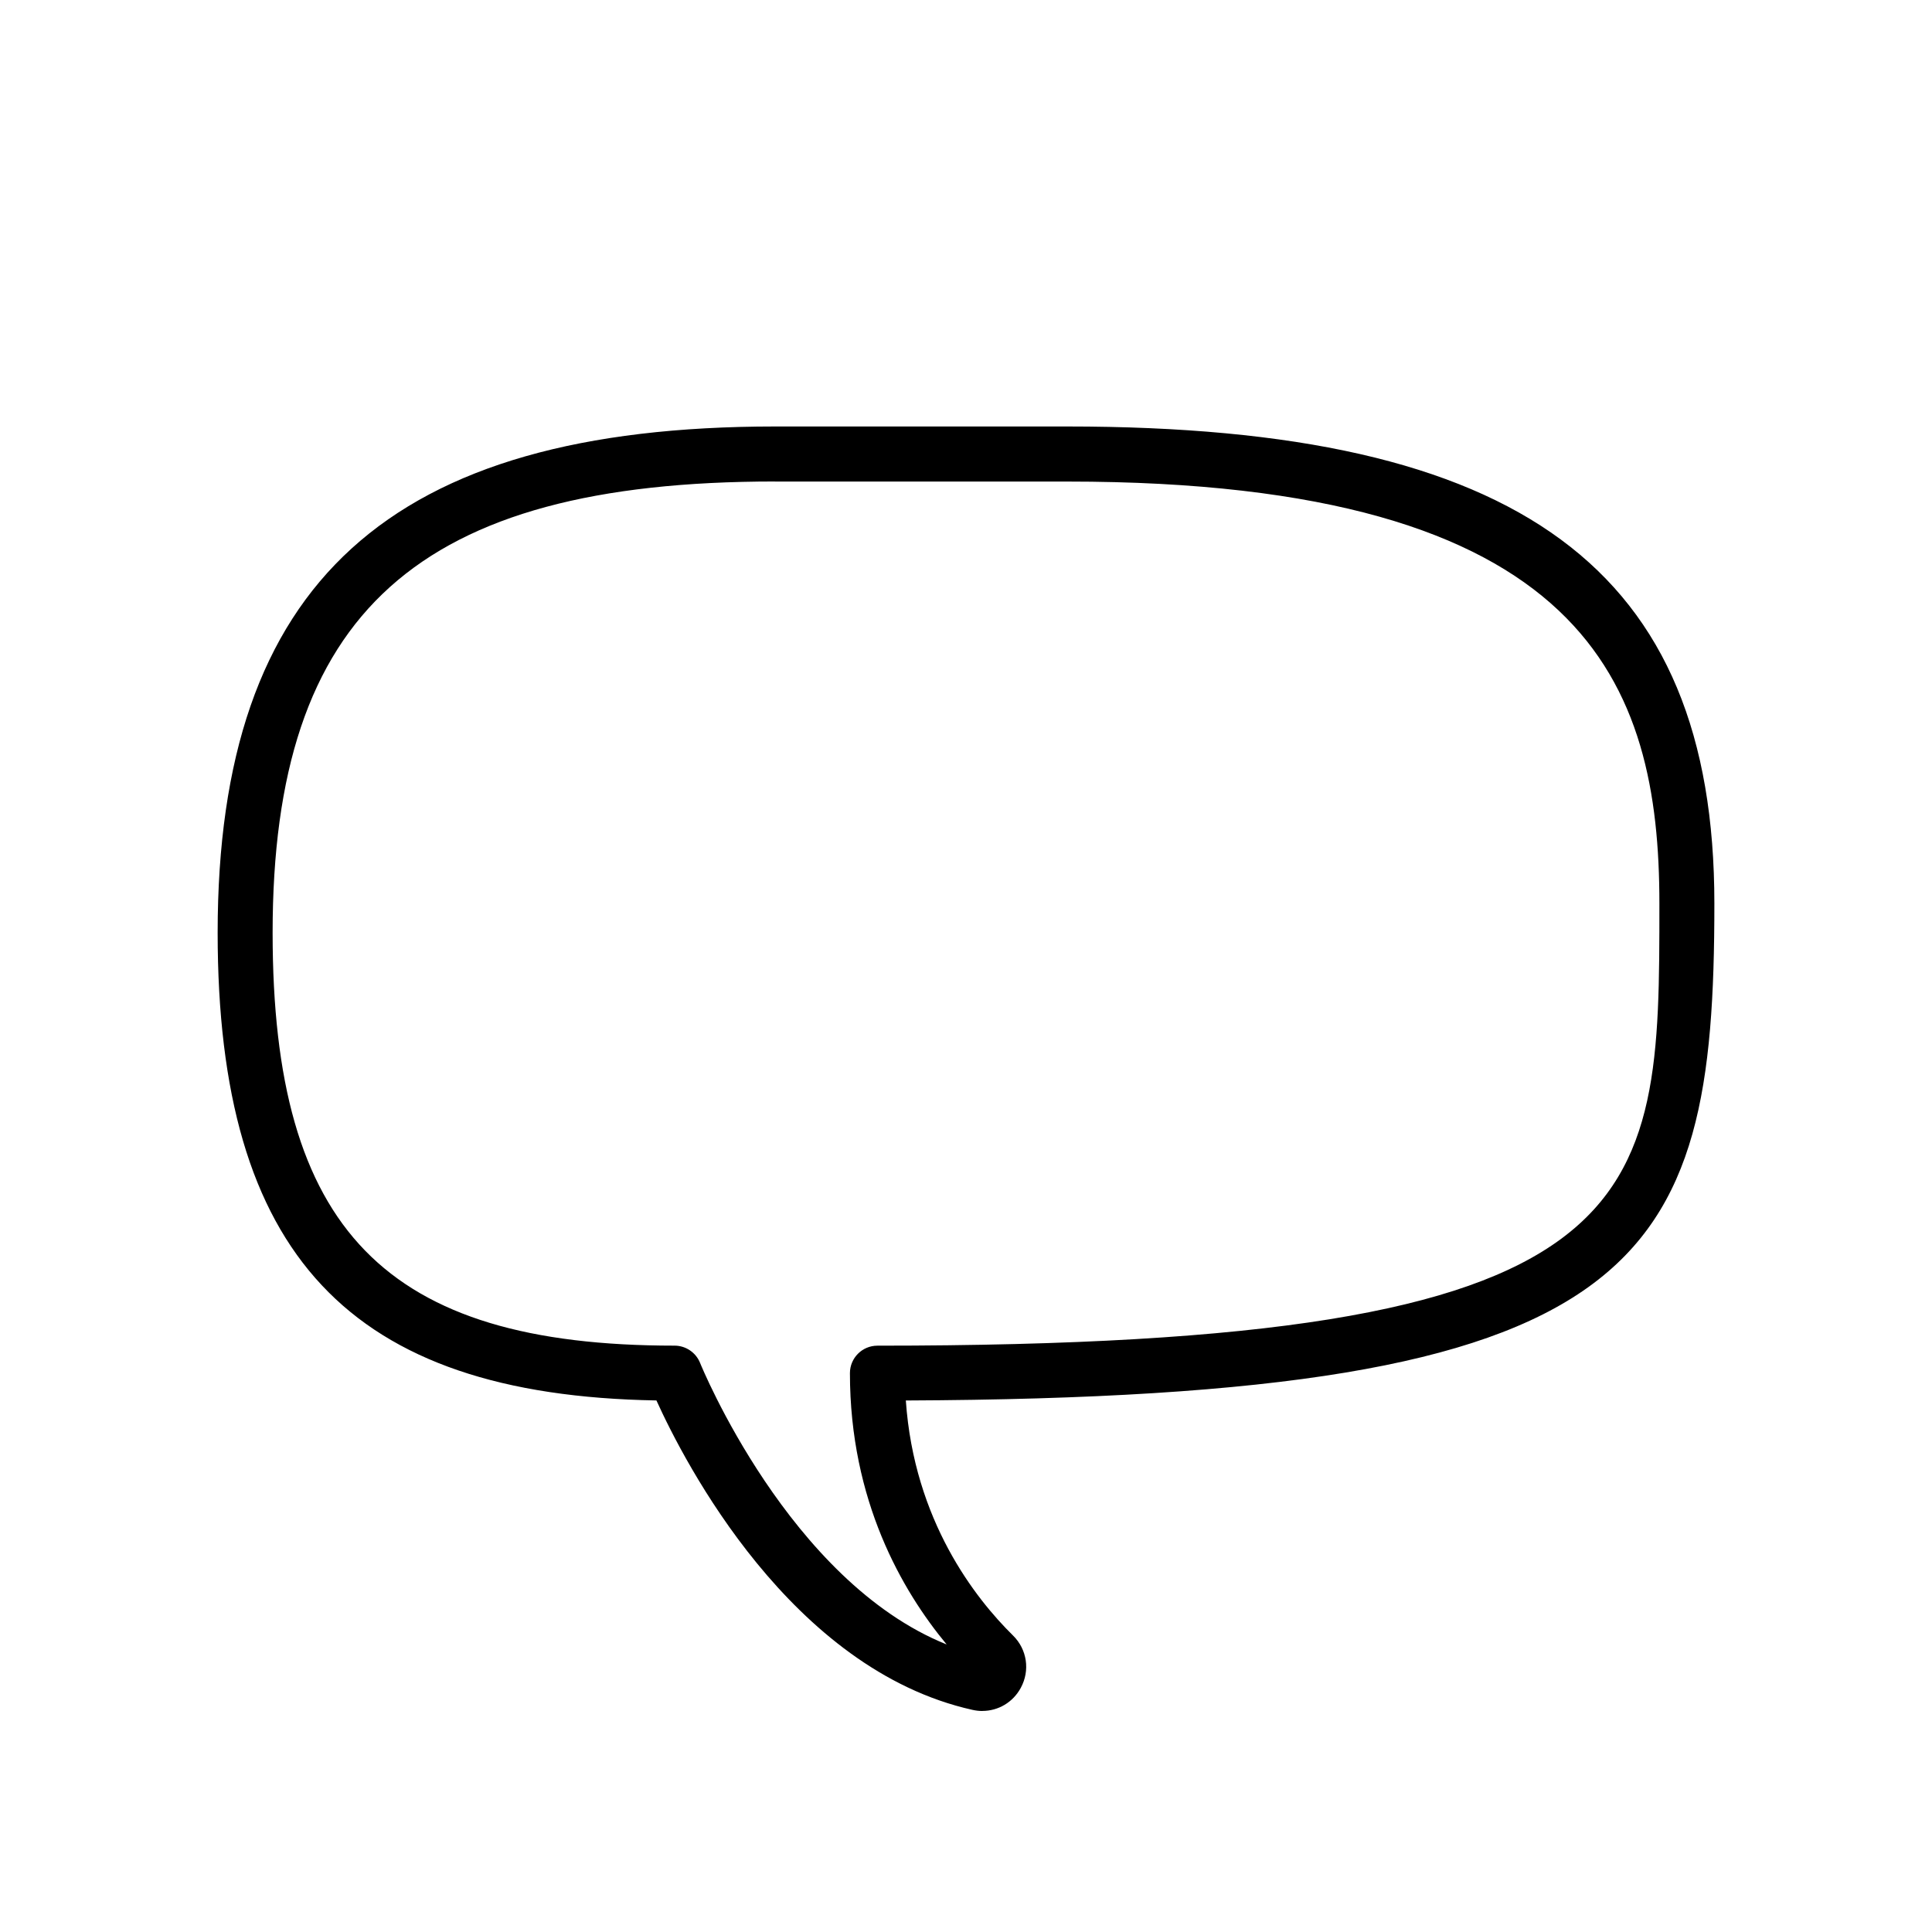
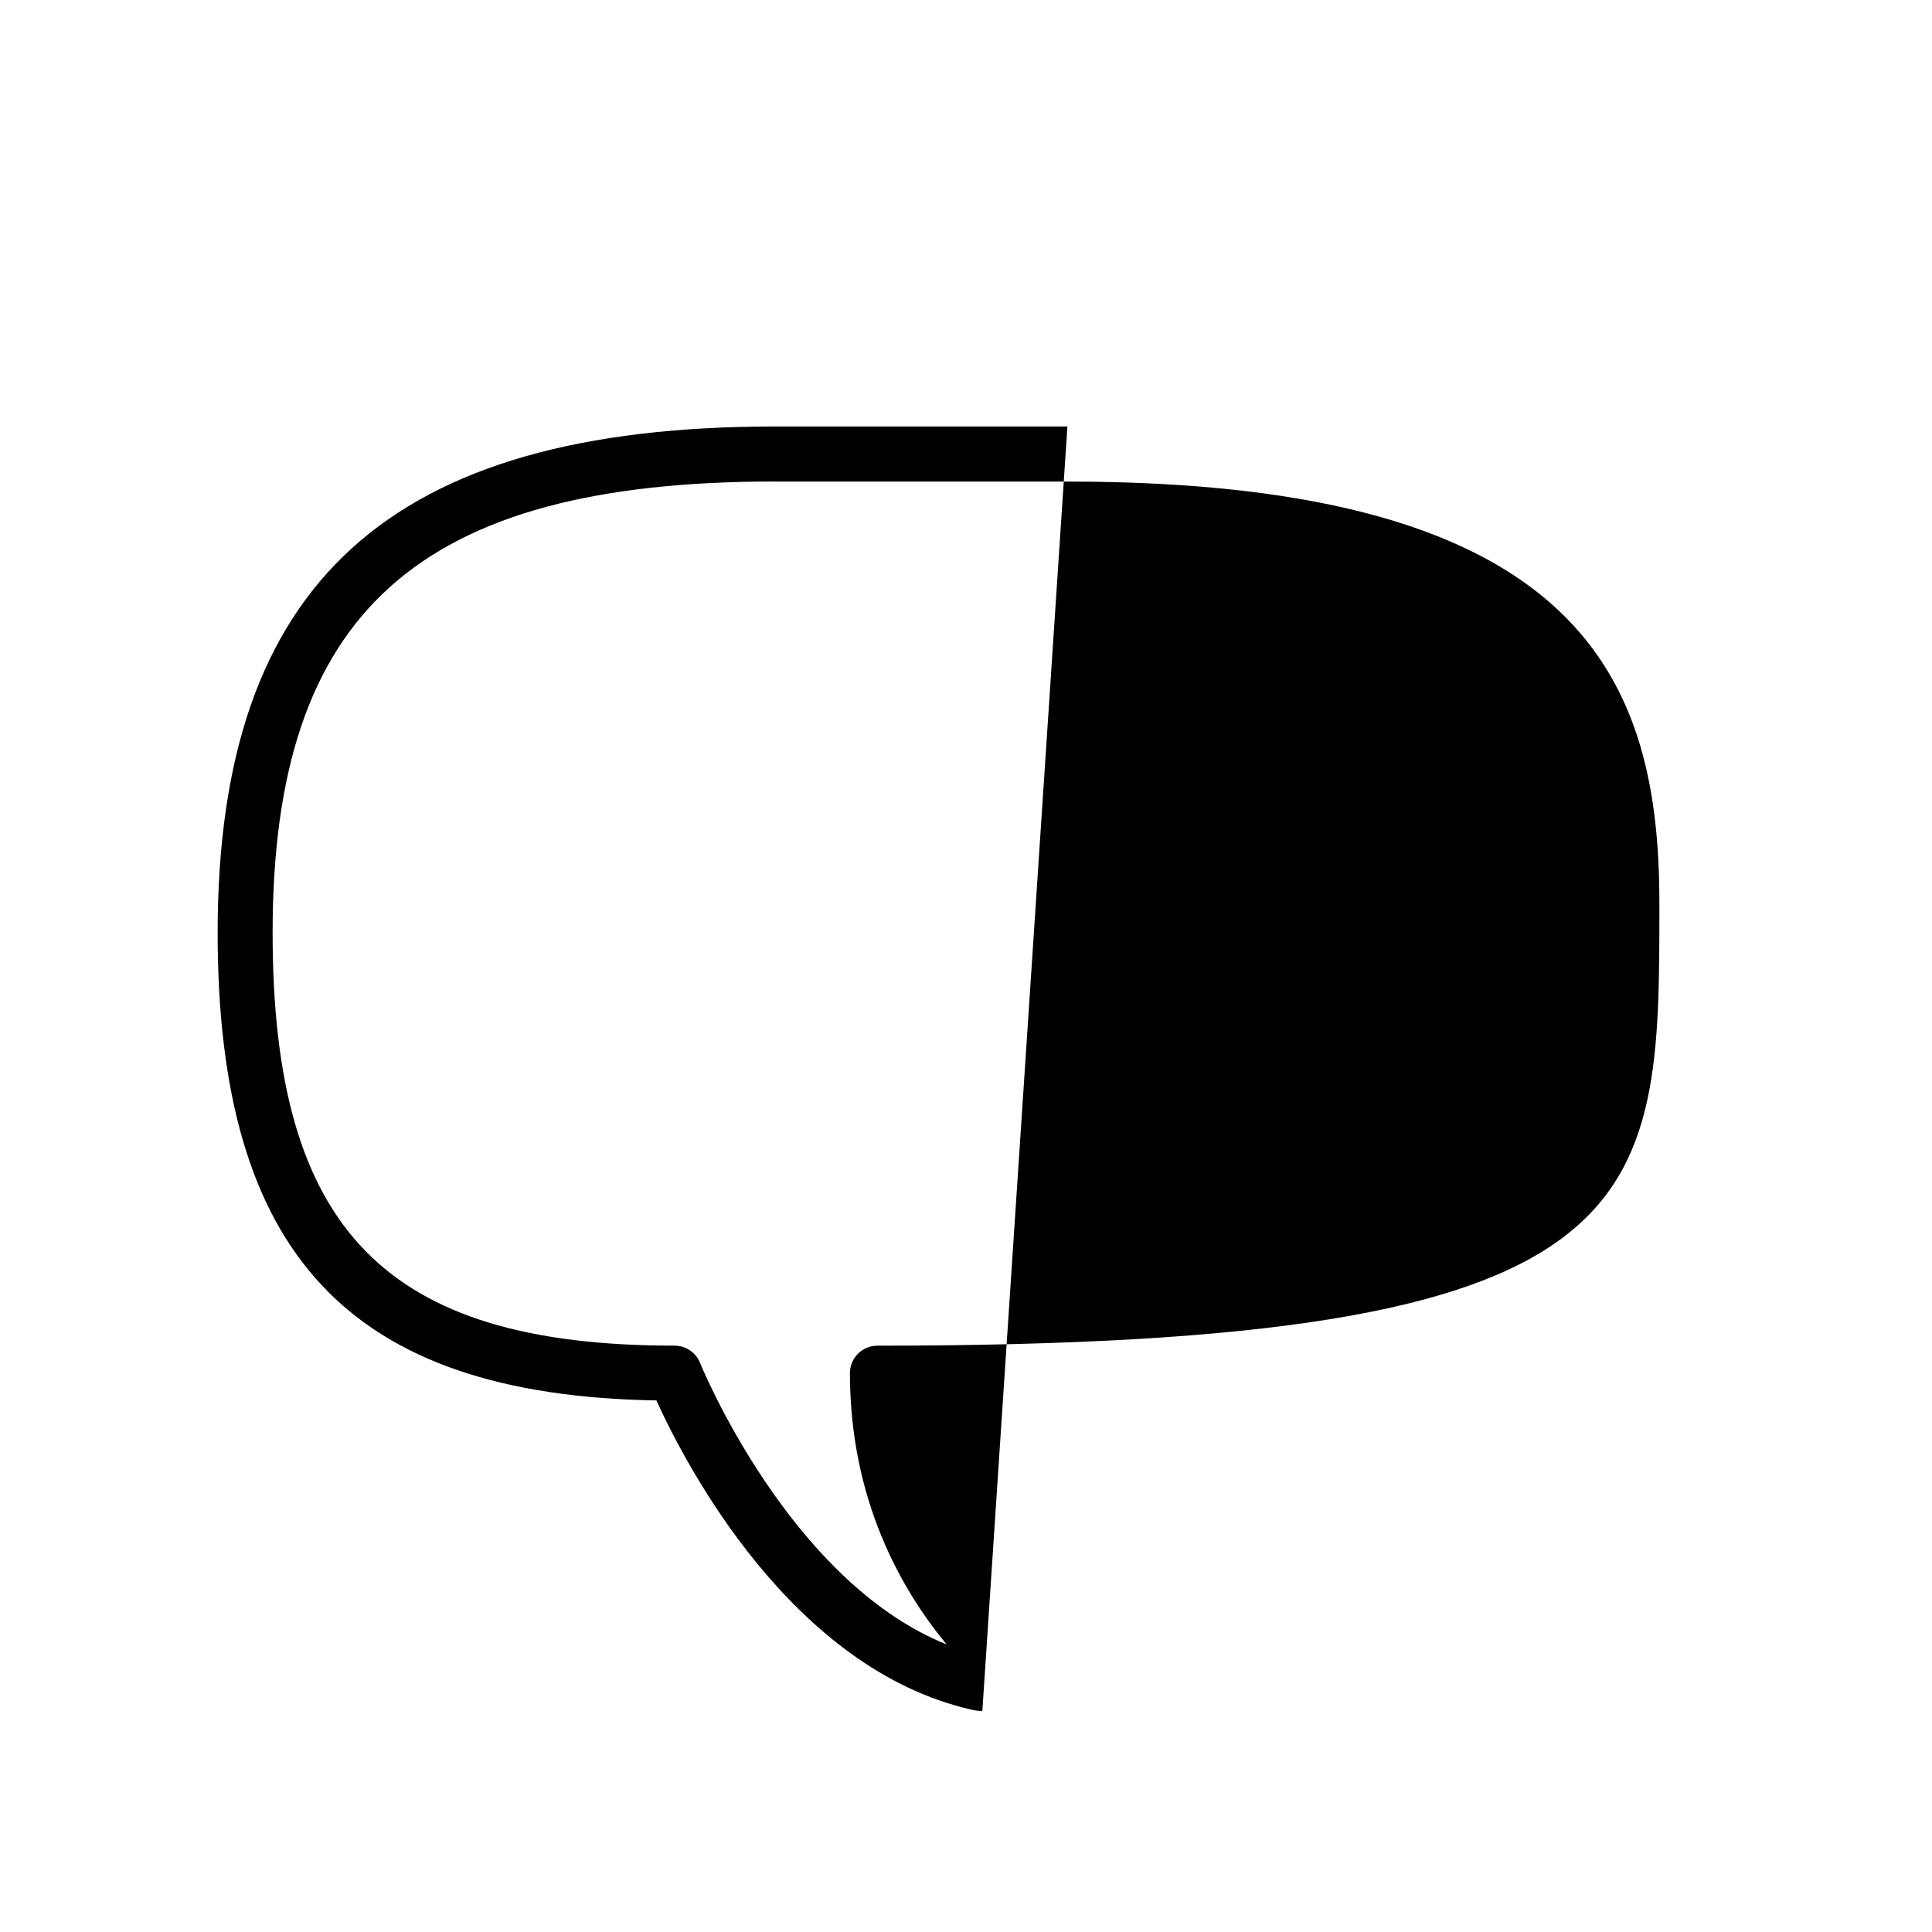
<svg xmlns="http://www.w3.org/2000/svg" fill="#000000" width="800px" height="800px" version="1.1" viewBox="144 144 512 512">
-   <path d="m404.33 597.43c-0.855 0-1.723-0.102-2.594-0.293-48.16-10.727-76.332-65.59-83.777-82.004-81.43-1.391-116.28-38.703-116.28-123.95 0-92.781 45.555-134.16 147.72-134.16h77.477c120.17 0 171.45 37.805 171.45 126.41 0 96.367-17.707 130.88-214.27 131.71 2.195 31.836 18.434 52.465 28.383 62.262 3.758 3.688 4.59 9.285 2.07 13.914-2.082 3.836-5.977 6.098-10.172 6.098zm-2.113-9.621h0.051zm-52.82-316.21c-94.57 0-133.15 34.648-133.15 119.59 0 78.742 29.867 109.42 106.52 109.42 2.977 0 5.656 1.82 6.766 4.586 0.246 0.621 23.59 57.82 65.34 74.605-11.785-14.203-25.633-38.098-25.633-71.898 0-4.027 3.258-7.285 7.285-7.285 207.23 0 207.23-36.711 207.23-117.16 0-58.09-19-111.84-156.88-111.84l-77.48-0.004z" />
+   <path d="m404.33 597.43c-0.855 0-1.723-0.102-2.594-0.293-48.16-10.727-76.332-65.59-83.777-82.004-81.43-1.391-116.28-38.703-116.28-123.95 0-92.781 45.555-134.16 147.72-134.16h77.477zm-2.113-9.621h0.051zm-52.82-316.21c-94.57 0-133.15 34.648-133.15 119.59 0 78.742 29.867 109.42 106.52 109.42 2.977 0 5.656 1.82 6.766 4.586 0.246 0.621 23.59 57.82 65.34 74.605-11.785-14.203-25.633-38.098-25.633-71.898 0-4.027 3.258-7.285 7.285-7.285 207.23 0 207.23-36.711 207.23-117.16 0-58.09-19-111.84-156.88-111.84l-77.48-0.004z" />
</svg>